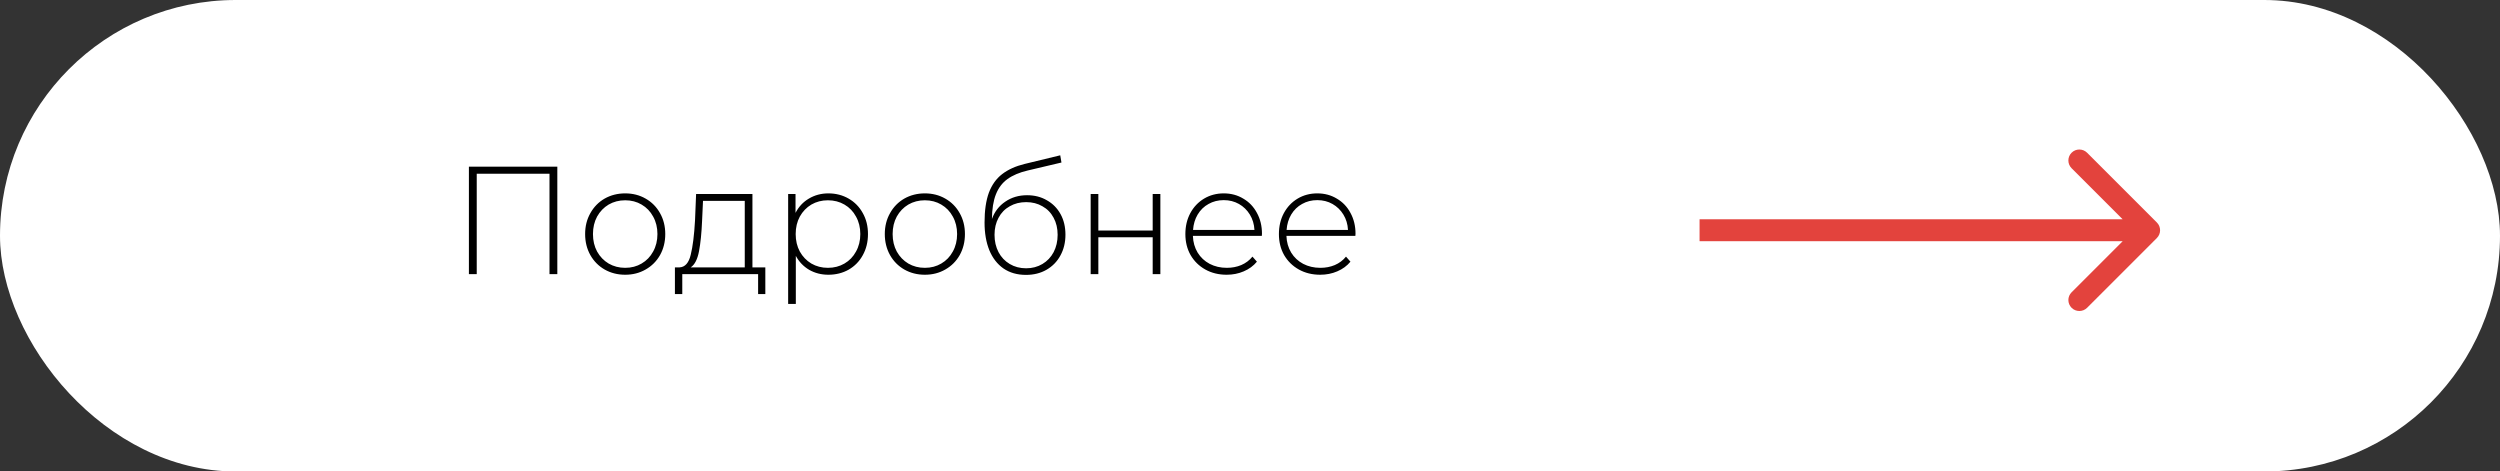
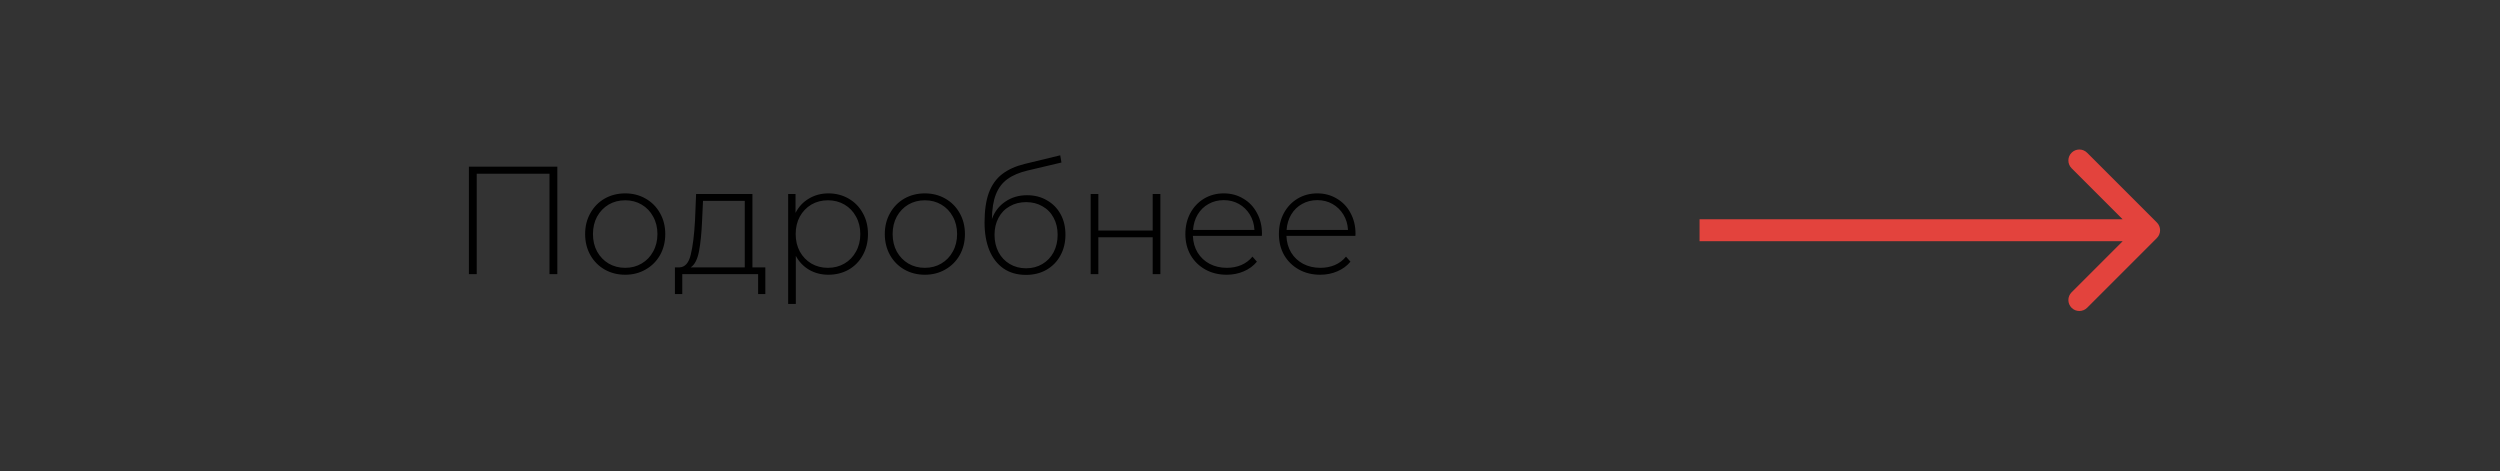
<svg xmlns="http://www.w3.org/2000/svg" width="228" height="43" viewBox="0 0 228 43" fill="none">
  <rect x="0" y="0" width="228" height="43" fill="#333333" stroke="none" />
-   <rect width="228" height="43" rx="21.5" fill="white" />
  <path d="M50.828 15.2V25H50.114V15.844H43.478V25H42.764V15.2H50.828ZM57.018 25.056C56.327 25.056 55.702 24.897 55.142 24.58C54.591 24.263 54.157 23.824 53.84 23.264C53.522 22.695 53.364 22.055 53.364 21.346C53.364 20.637 53.522 20.002 53.84 19.442C54.157 18.873 54.591 18.429 55.142 18.112C55.702 17.795 56.327 17.636 57.018 17.636C57.708 17.636 58.329 17.795 58.88 18.112C59.44 18.429 59.878 18.873 60.196 19.442C60.513 20.002 60.672 20.637 60.672 21.346C60.672 22.055 60.513 22.695 60.196 23.264C59.878 23.824 59.44 24.263 58.88 24.58C58.329 24.897 57.708 25.056 57.018 25.056ZM57.018 24.426C57.578 24.426 58.077 24.295 58.516 24.034C58.964 23.773 59.314 23.409 59.566 22.942C59.827 22.475 59.958 21.943 59.958 21.346C59.958 20.749 59.827 20.217 59.566 19.75C59.314 19.283 58.964 18.919 58.516 18.658C58.077 18.397 57.578 18.266 57.018 18.266C56.458 18.266 55.954 18.397 55.506 18.658C55.067 18.919 54.717 19.283 54.456 19.75C54.204 20.217 54.078 20.749 54.078 21.346C54.078 21.943 54.204 22.475 54.456 22.942C54.717 23.409 55.067 23.773 55.506 24.034C55.954 24.295 56.458 24.426 57.018 24.426ZM69.798 24.384V26.82H69.14V25H62.224V26.82H61.552V24.384H61.986C62.481 24.356 62.817 23.973 62.994 23.236C63.181 22.489 63.311 21.444 63.386 20.1L63.484 17.692H68.622V24.384H69.798ZM64.03 20.142C63.983 21.253 63.89 22.177 63.75 22.914C63.61 23.651 63.358 24.141 62.994 24.384H67.922V18.322H64.114L64.03 20.142ZM75.547 17.636C76.229 17.636 76.845 17.795 77.395 18.112C77.946 18.429 78.376 18.868 78.683 19.428C79.001 19.988 79.159 20.627 79.159 21.346C79.159 22.065 79.001 22.709 78.683 23.278C78.376 23.838 77.946 24.277 77.395 24.594C76.845 24.902 76.229 25.056 75.547 25.056C74.903 25.056 74.32 24.907 73.797 24.608C73.275 24.3 72.869 23.875 72.579 23.334V27.716H71.879V17.692H72.552V19.414C72.841 18.854 73.247 18.42 73.769 18.112C74.302 17.795 74.894 17.636 75.547 17.636ZM75.505 24.426C76.066 24.426 76.57 24.295 77.017 24.034C77.466 23.773 77.816 23.409 78.067 22.942C78.329 22.475 78.46 21.943 78.46 21.346C78.46 20.749 78.329 20.217 78.067 19.75C77.816 19.283 77.466 18.919 77.017 18.658C76.57 18.397 76.066 18.266 75.505 18.266C74.945 18.266 74.442 18.397 73.993 18.658C73.555 18.919 73.205 19.283 72.944 19.75C72.692 20.217 72.566 20.749 72.566 21.346C72.566 21.943 72.692 22.475 72.944 22.942C73.205 23.409 73.555 23.773 73.993 24.034C74.442 24.295 74.945 24.426 75.505 24.426ZM84.348 25.056C83.657 25.056 83.032 24.897 82.472 24.58C81.921 24.263 81.487 23.824 81.17 23.264C80.853 22.695 80.694 22.055 80.694 21.346C80.694 20.637 80.853 20.002 81.17 19.442C81.487 18.873 81.921 18.429 82.472 18.112C83.032 17.795 83.657 17.636 84.348 17.636C85.038 17.636 85.659 17.795 86.21 18.112C86.77 18.429 87.209 18.873 87.526 19.442C87.843 20.002 88.002 20.637 88.002 21.346C88.002 22.055 87.843 22.695 87.526 23.264C87.209 23.824 86.77 24.263 86.21 24.58C85.659 24.897 85.038 25.056 84.348 25.056ZM84.348 24.426C84.908 24.426 85.407 24.295 85.846 24.034C86.294 23.773 86.644 23.409 86.896 22.942C87.157 22.475 87.288 21.943 87.288 21.346C87.288 20.749 87.157 20.217 86.896 19.75C86.644 19.283 86.294 18.919 85.846 18.658C85.407 18.397 84.908 18.266 84.348 18.266C83.788 18.266 83.284 18.397 82.836 18.658C82.397 18.919 82.047 19.283 81.786 19.75C81.534 20.217 81.408 20.749 81.408 21.346C81.408 21.943 81.534 22.475 81.786 22.942C82.047 23.409 82.397 23.773 82.836 24.034C83.284 24.295 83.788 24.426 84.348 24.426ZM93.669 17.804C94.351 17.804 94.953 17.958 95.475 18.266C96.007 18.565 96.423 18.985 96.722 19.526C97.02 20.067 97.169 20.693 97.169 21.402C97.169 22.111 97.016 22.746 96.707 23.306C96.409 23.857 95.984 24.291 95.433 24.608C94.892 24.916 94.272 25.07 93.572 25.07C92.769 25.07 92.083 24.874 91.513 24.482C90.954 24.09 90.524 23.535 90.225 22.816C89.936 22.097 89.791 21.257 89.791 20.296C89.791 19.204 89.922 18.299 90.183 17.58C90.454 16.861 90.856 16.297 91.388 15.886C91.929 15.466 92.62 15.153 93.46 14.948L96.694 14.164L96.805 14.822L93.725 15.55C92.969 15.727 92.353 15.989 91.877 16.334C91.411 16.67 91.061 17.132 90.828 17.72C90.594 18.308 90.473 19.059 90.463 19.974C90.706 19.302 91.112 18.775 91.681 18.392C92.251 18 92.913 17.804 93.669 17.804ZM93.585 24.468C94.136 24.468 94.631 24.337 95.07 24.076C95.508 23.815 95.849 23.455 96.091 22.998C96.334 22.531 96.456 22.004 96.456 21.416C96.456 20.828 96.334 20.31 96.091 19.862C95.849 19.405 95.508 19.055 95.07 18.812C94.64 18.56 94.145 18.434 93.585 18.434C93.025 18.434 92.526 18.56 92.088 18.812C91.649 19.055 91.308 19.405 91.066 19.862C90.823 20.31 90.701 20.828 90.701 21.416C90.701 22.004 90.823 22.531 91.066 22.998C91.308 23.455 91.649 23.815 92.088 24.076C92.526 24.337 93.025 24.468 93.585 24.468ZM99.469 17.692H100.169V21.024H105.125V17.692H105.825V25H105.125V21.64H100.169V25H99.469V17.692ZM115.078 21.514H108.792C108.811 22.083 108.955 22.592 109.226 23.04C109.497 23.479 109.861 23.819 110.318 24.062C110.785 24.305 111.307 24.426 111.886 24.426C112.362 24.426 112.801 24.342 113.202 24.174C113.613 23.997 113.953 23.74 114.224 23.404L114.63 23.866C114.313 24.249 113.911 24.543 113.426 24.748C112.95 24.953 112.432 25.056 111.872 25.056C111.144 25.056 110.495 24.897 109.926 24.58C109.357 24.263 108.909 23.824 108.582 23.264C108.265 22.704 108.106 22.065 108.106 21.346C108.106 20.637 108.255 20.002 108.554 19.442C108.862 18.873 109.282 18.429 109.814 18.112C110.346 17.795 110.943 17.636 111.606 17.636C112.269 17.636 112.861 17.795 113.384 18.112C113.916 18.42 114.331 18.854 114.63 19.414C114.938 19.974 115.092 20.609 115.092 21.318L115.078 21.514ZM111.606 18.252C111.093 18.252 110.631 18.369 110.22 18.602C109.809 18.826 109.478 19.148 109.226 19.568C108.983 19.979 108.843 20.445 108.806 20.968H114.406C114.378 20.445 114.238 19.979 113.986 19.568C113.734 19.157 113.403 18.835 112.992 18.602C112.581 18.369 112.119 18.252 111.606 18.252ZM123.609 21.514H117.323C117.342 22.083 117.487 22.592 117.757 23.04C118.028 23.479 118.392 23.819 118.849 24.062C119.316 24.305 119.839 24.426 120.417 24.426C120.893 24.426 121.332 24.342 121.733 24.174C122.144 23.997 122.485 23.74 122.755 23.404L123.161 23.866C122.844 24.249 122.443 24.543 121.957 24.748C121.481 24.953 120.963 25.056 120.403 25.056C119.675 25.056 119.027 24.897 118.457 24.58C117.888 24.263 117.44 23.824 117.113 23.264C116.796 22.704 116.637 22.065 116.637 21.346C116.637 20.637 116.787 20.002 117.085 19.442C117.393 18.873 117.813 18.429 118.345 18.112C118.877 17.795 119.475 17.636 120.137 17.636C120.8 17.636 121.393 17.795 121.915 18.112C122.447 18.42 122.863 18.854 123.161 19.414C123.469 19.974 123.623 20.609 123.623 21.318L123.609 21.514ZM120.137 18.252C119.624 18.252 119.162 18.369 118.751 18.602C118.341 18.826 118.009 19.148 117.757 19.568C117.515 19.979 117.375 20.445 117.337 20.968H122.937C122.909 20.445 122.769 19.979 122.517 19.568C122.265 19.157 121.934 18.835 121.523 18.602C121.113 18.369 120.651 18.252 120.137 18.252Z" fill="black" />
-   <path d="M196.707 21.707C197.098 21.317 197.098 20.683 196.707 20.293L190.343 13.929C189.953 13.538 189.319 13.538 188.929 13.929C188.538 14.319 188.538 14.953 188.929 15.343L194.586 21L188.929 26.657C188.538 27.047 188.538 27.68 188.929 28.071C189.319 28.462 189.953 28.462 190.343 28.071L196.707 21.707ZM155 22L196 22V20L155 20V22Z" fill="#E3433D" />
+   <path d="M196.707 21.707C197.098 21.317 197.098 20.683 196.707 20.293L190.343 13.929C189.953 13.538 189.319 13.538 188.929 13.929C188.538 14.319 188.538 14.953 188.929 15.343L194.586 21L188.929 26.657C188.538 27.047 188.538 27.68 188.929 28.071C189.319 28.462 189.953 28.462 190.343 28.071L196.707 21.707ZM155 22L196 22V20L155 20V22" fill="#E3433D" />
</svg>